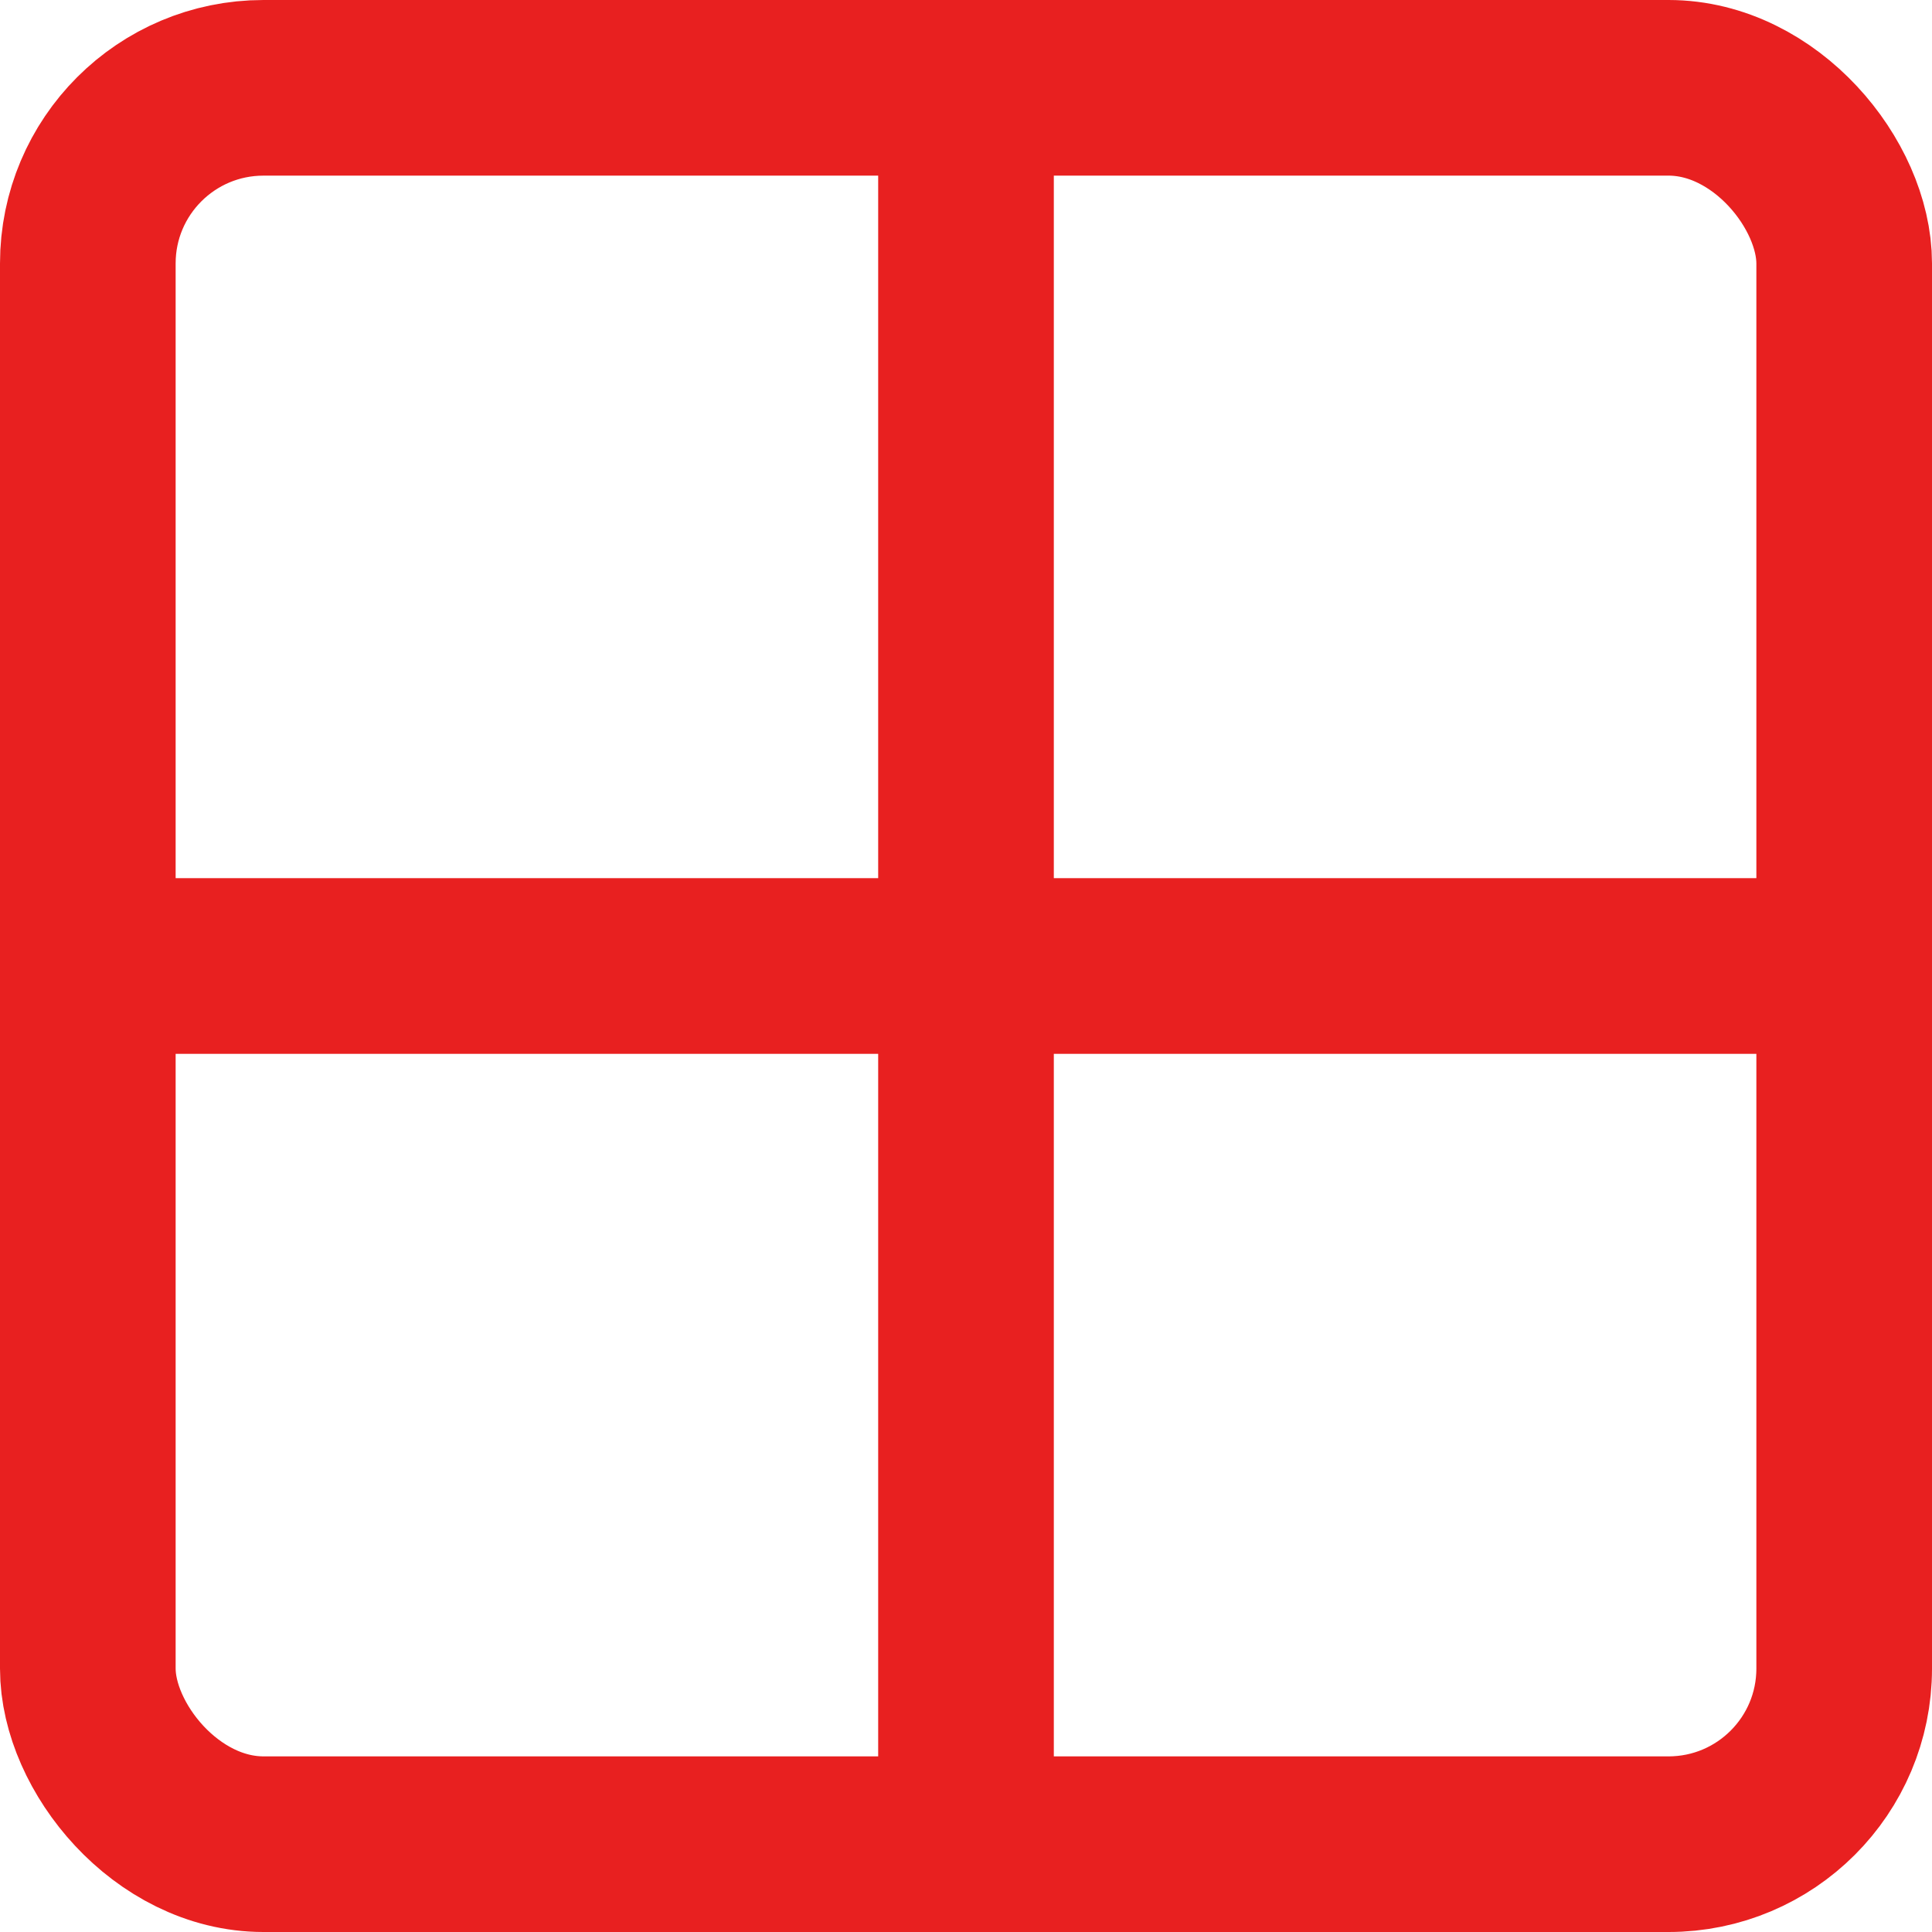
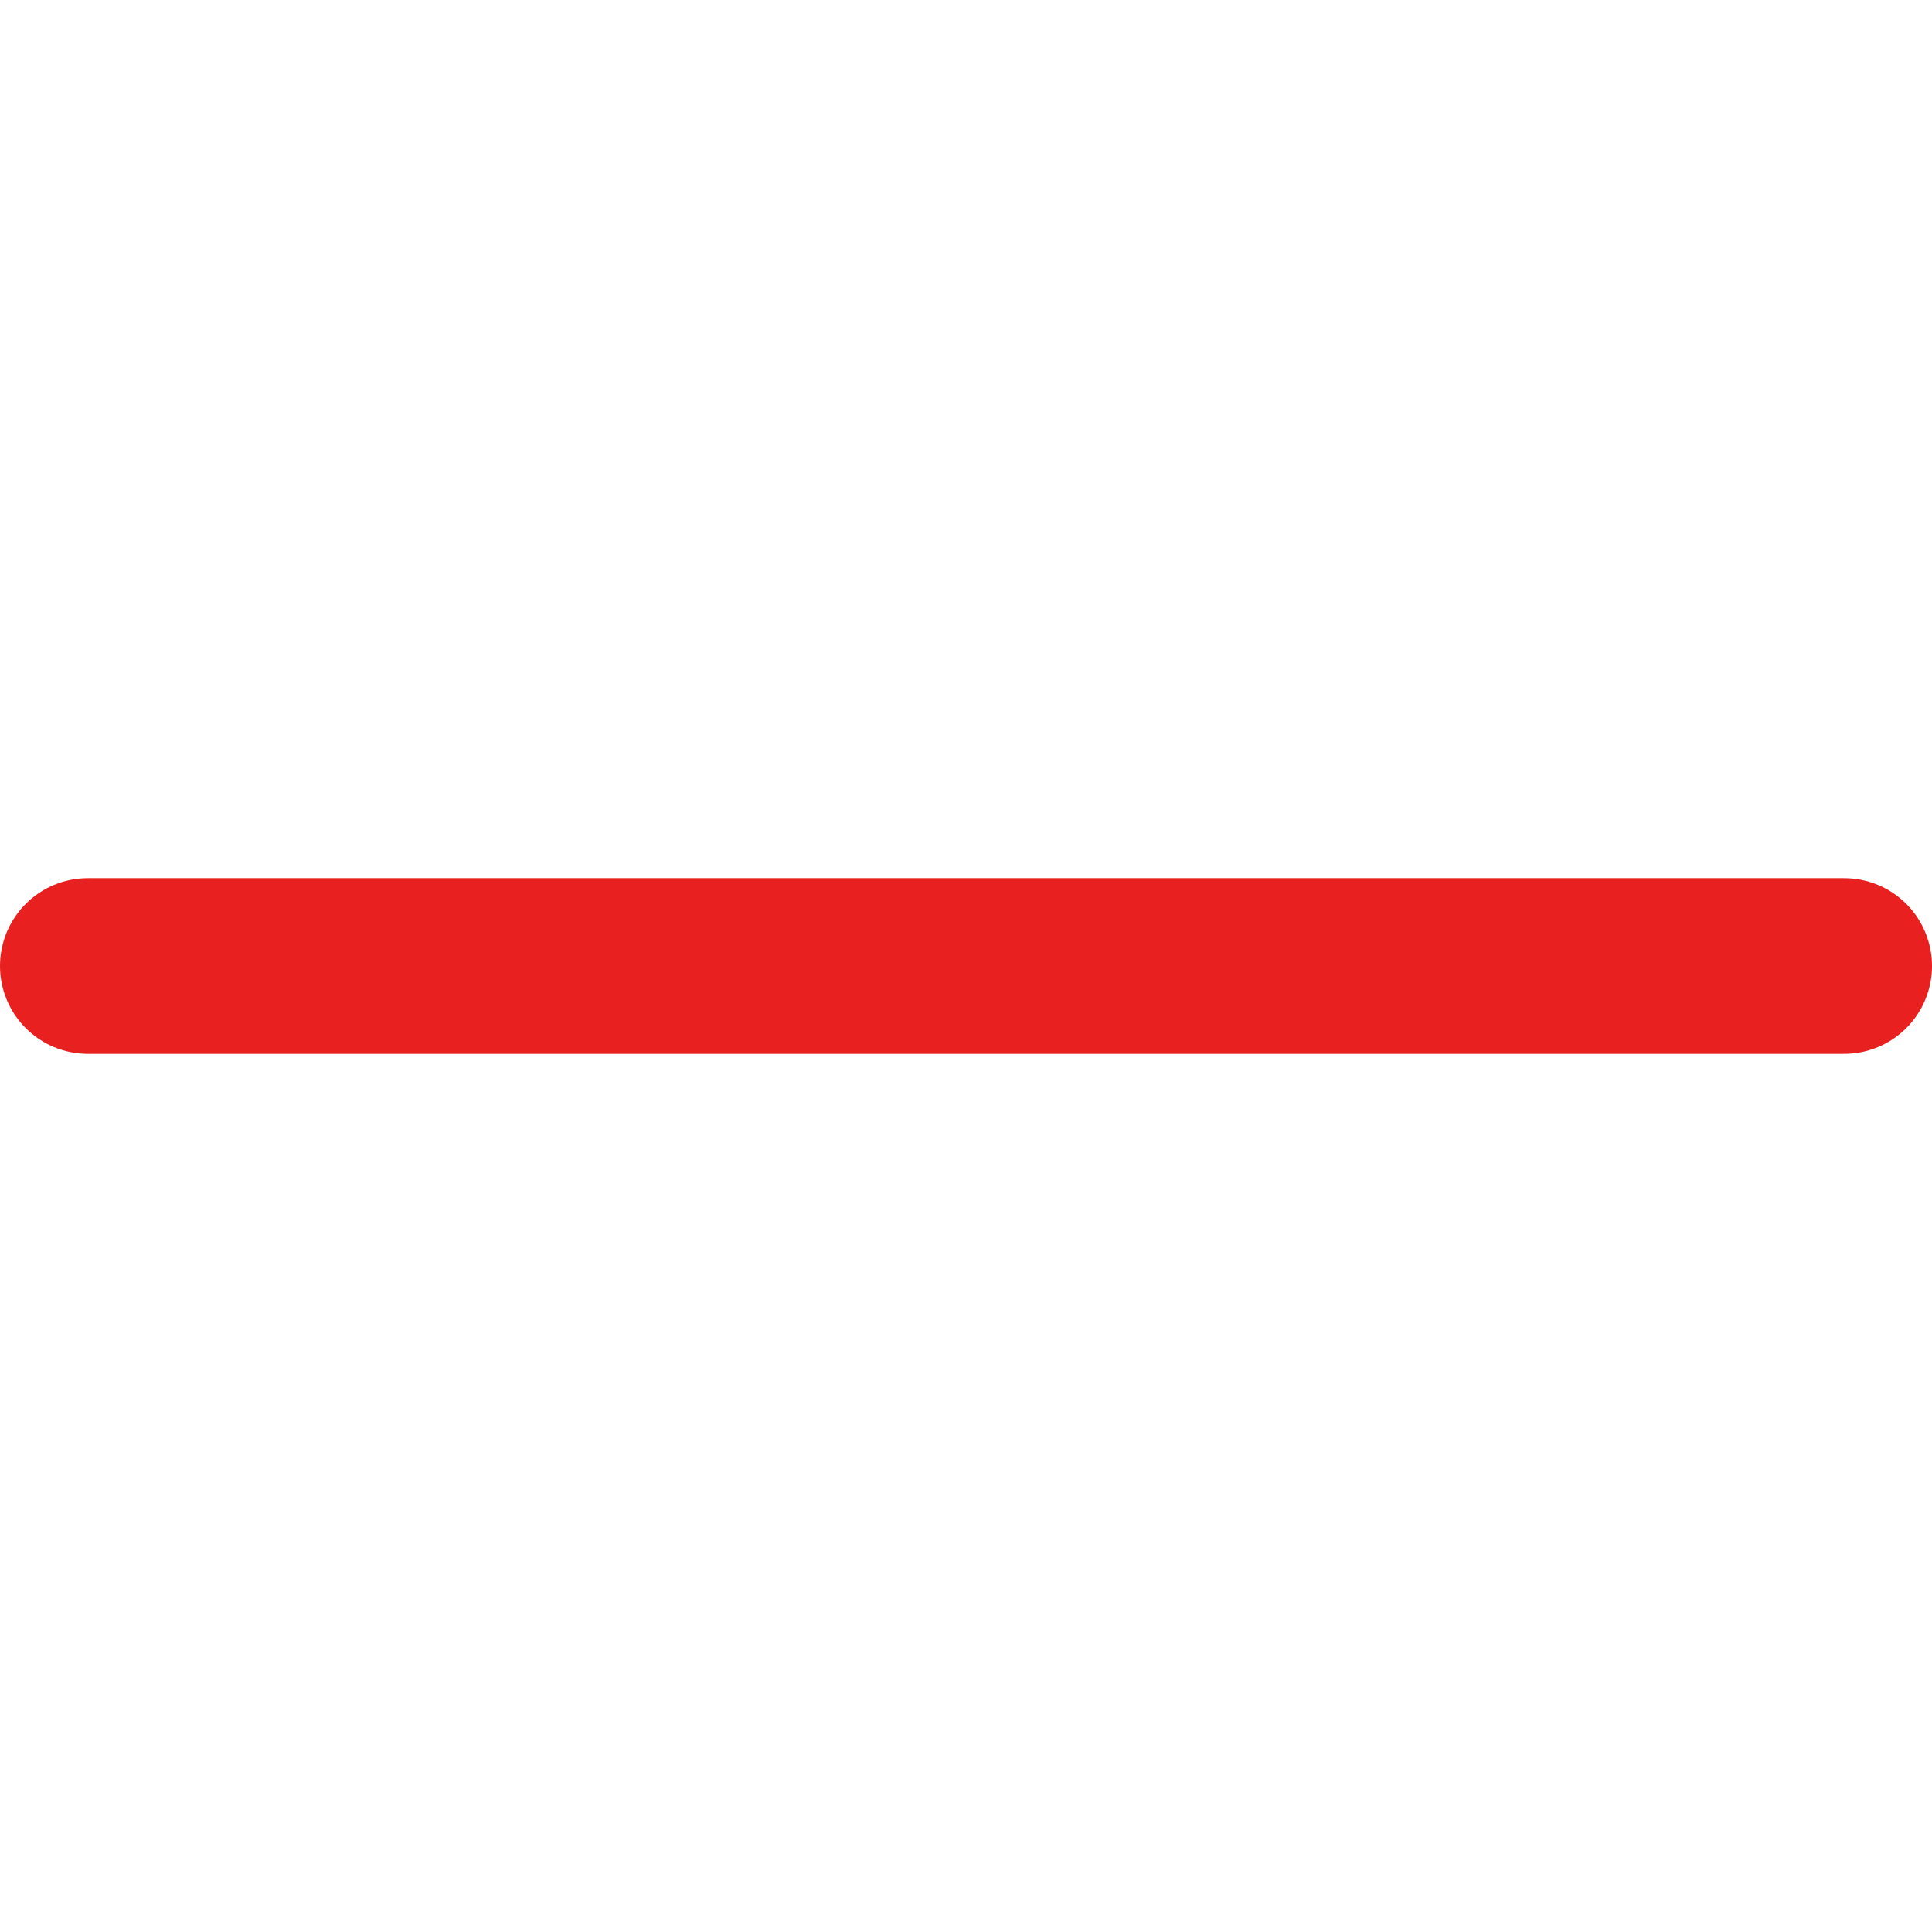
<svg xmlns="http://www.w3.org/2000/svg" width="22" height="22" viewBox="0 0 22 22">
  <g id="Gruppe_158" data-name="Gruppe 158" transform="translate(-2 -2)">
-     <path id="Pfad_177" data-name="Pfad 177" d="M12,3V23" transform="translate(1 0)" fill="none" stroke="#e82020" stroke-linecap="round" stroke-linejoin="round" stroke-width="2" />
    <path id="Pfad_178" data-name="Pfad 178" d="M3,12H23" transform="translate(0 1)" fill="none" stroke="#e82020" stroke-linecap="round" stroke-linejoin="round" stroke-width="2" />
-     <rect id="Rechteck_138" data-name="Rechteck 138" width="20" height="20" rx="2" transform="translate(3 3)" fill="none" stroke="#e82020" stroke-linecap="round" stroke-linejoin="round" stroke-width="2" />
  </g>
</svg>